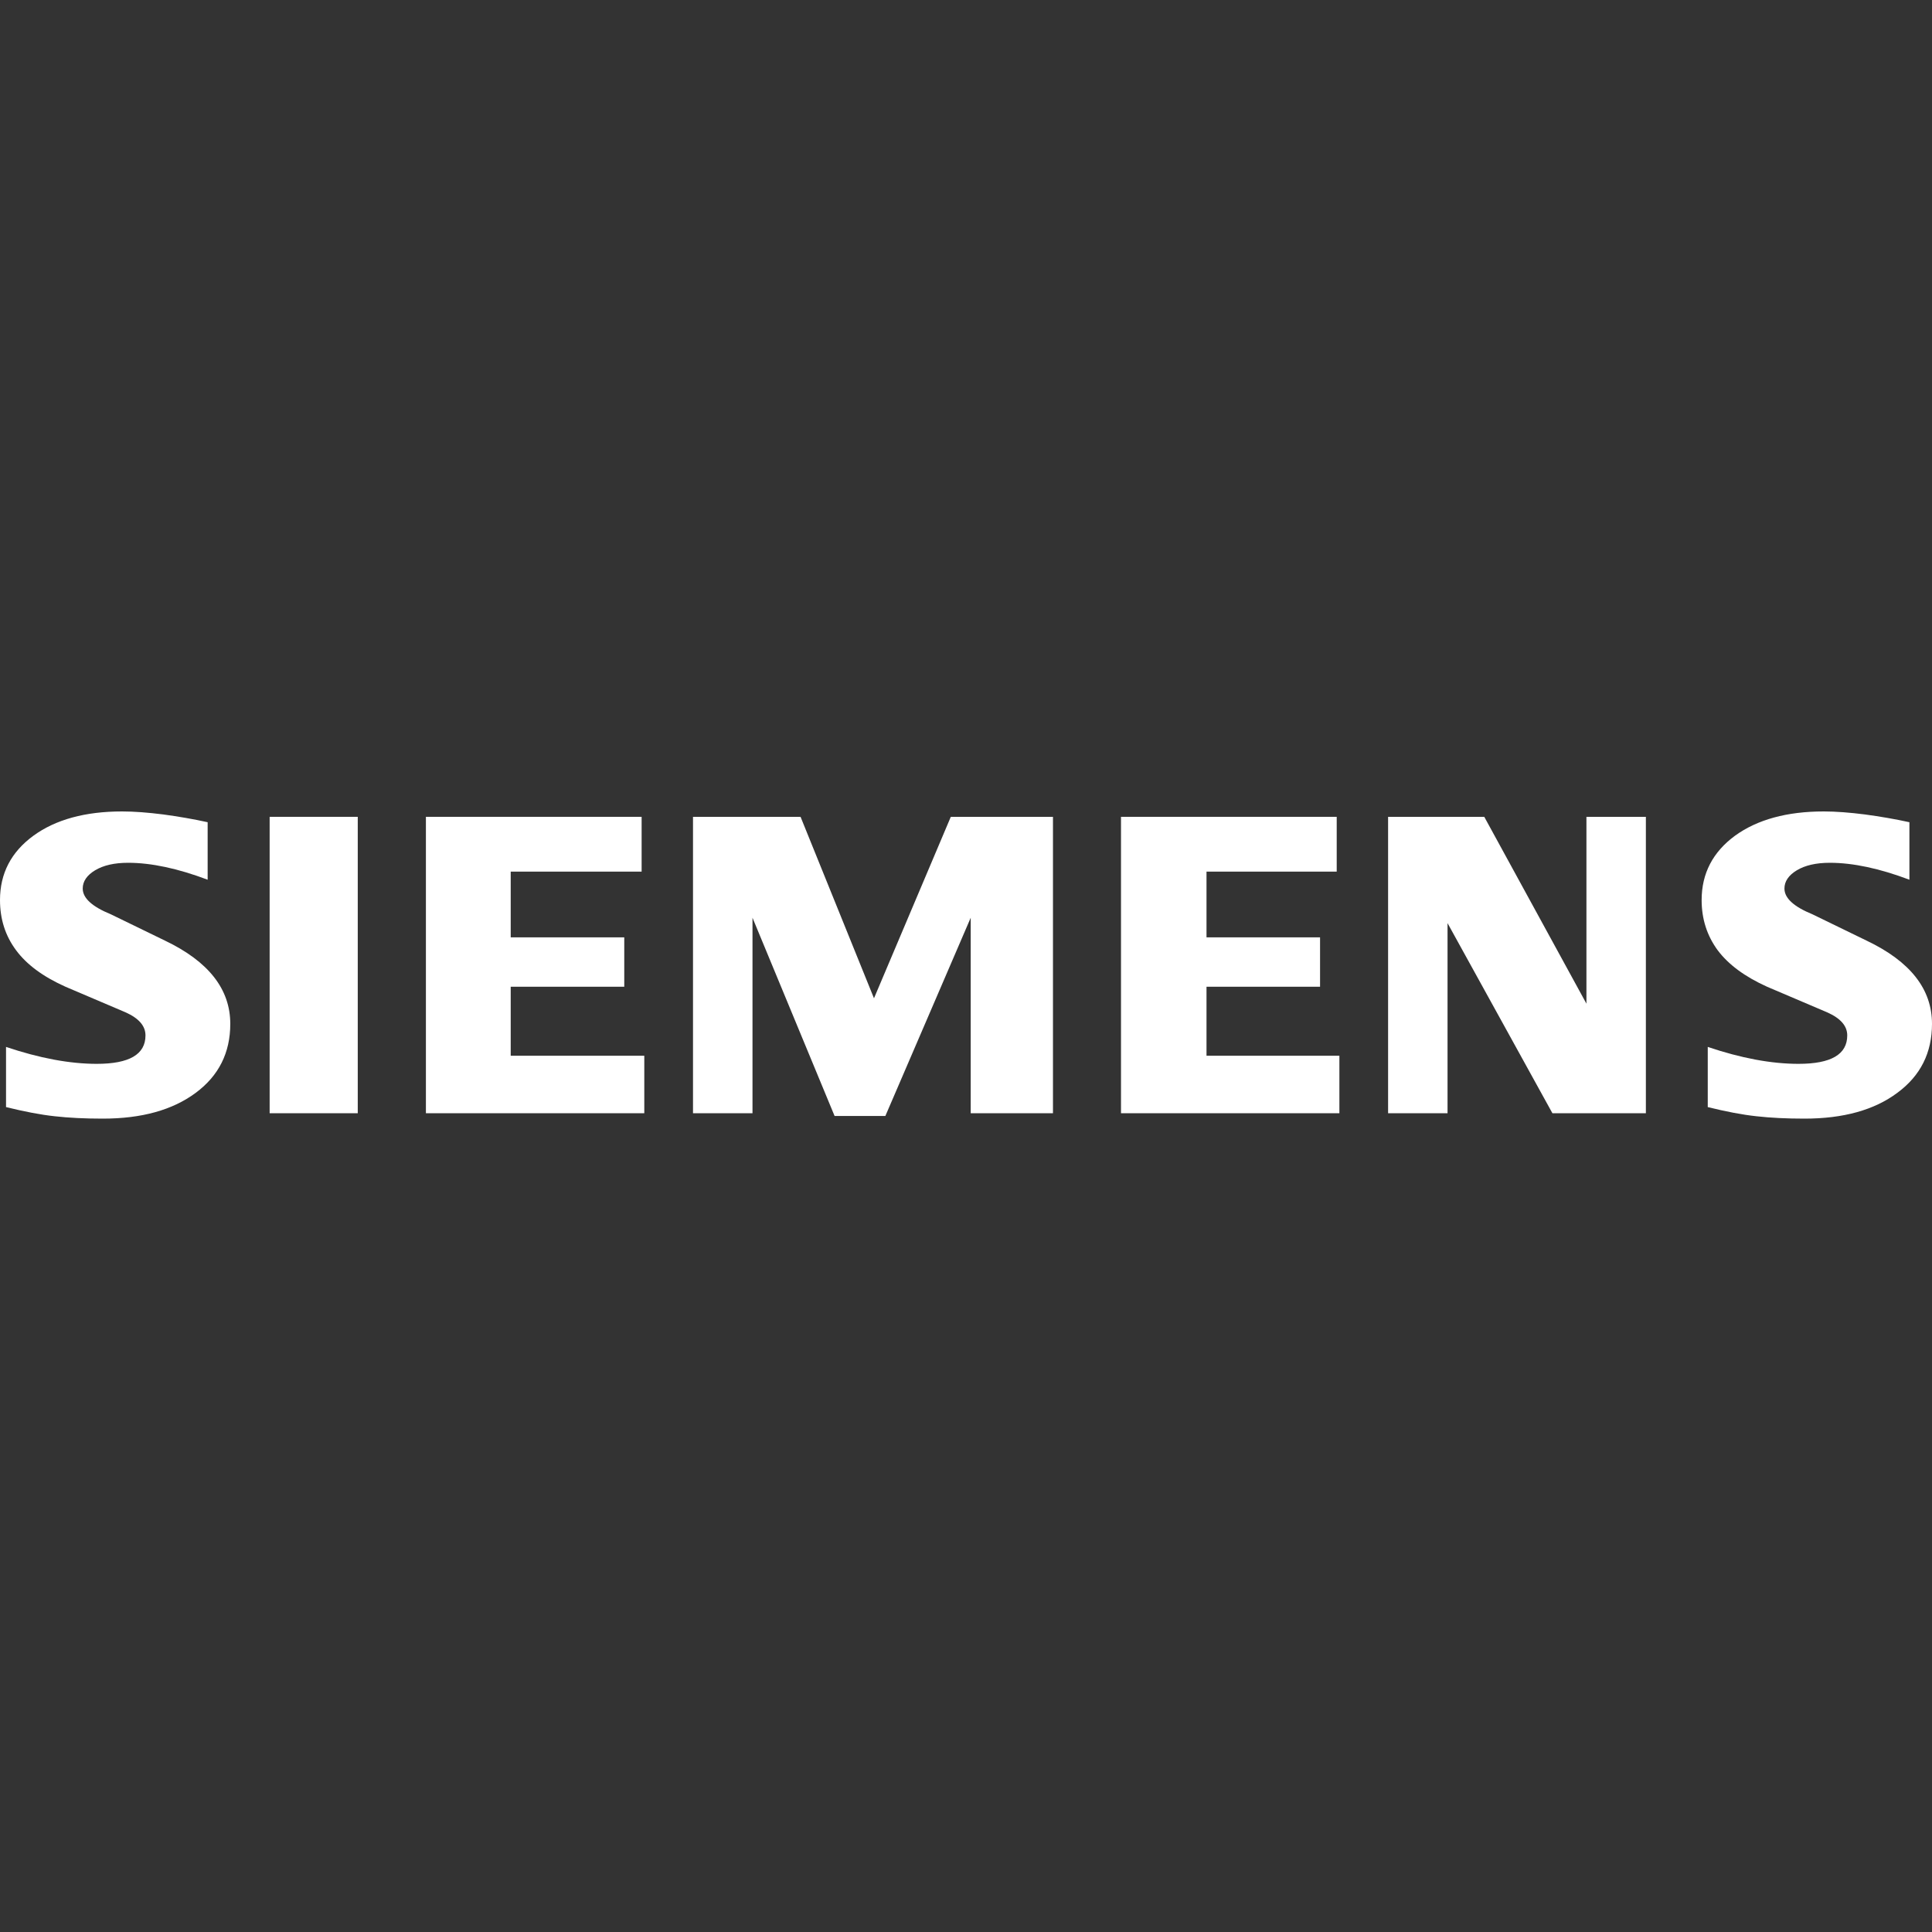
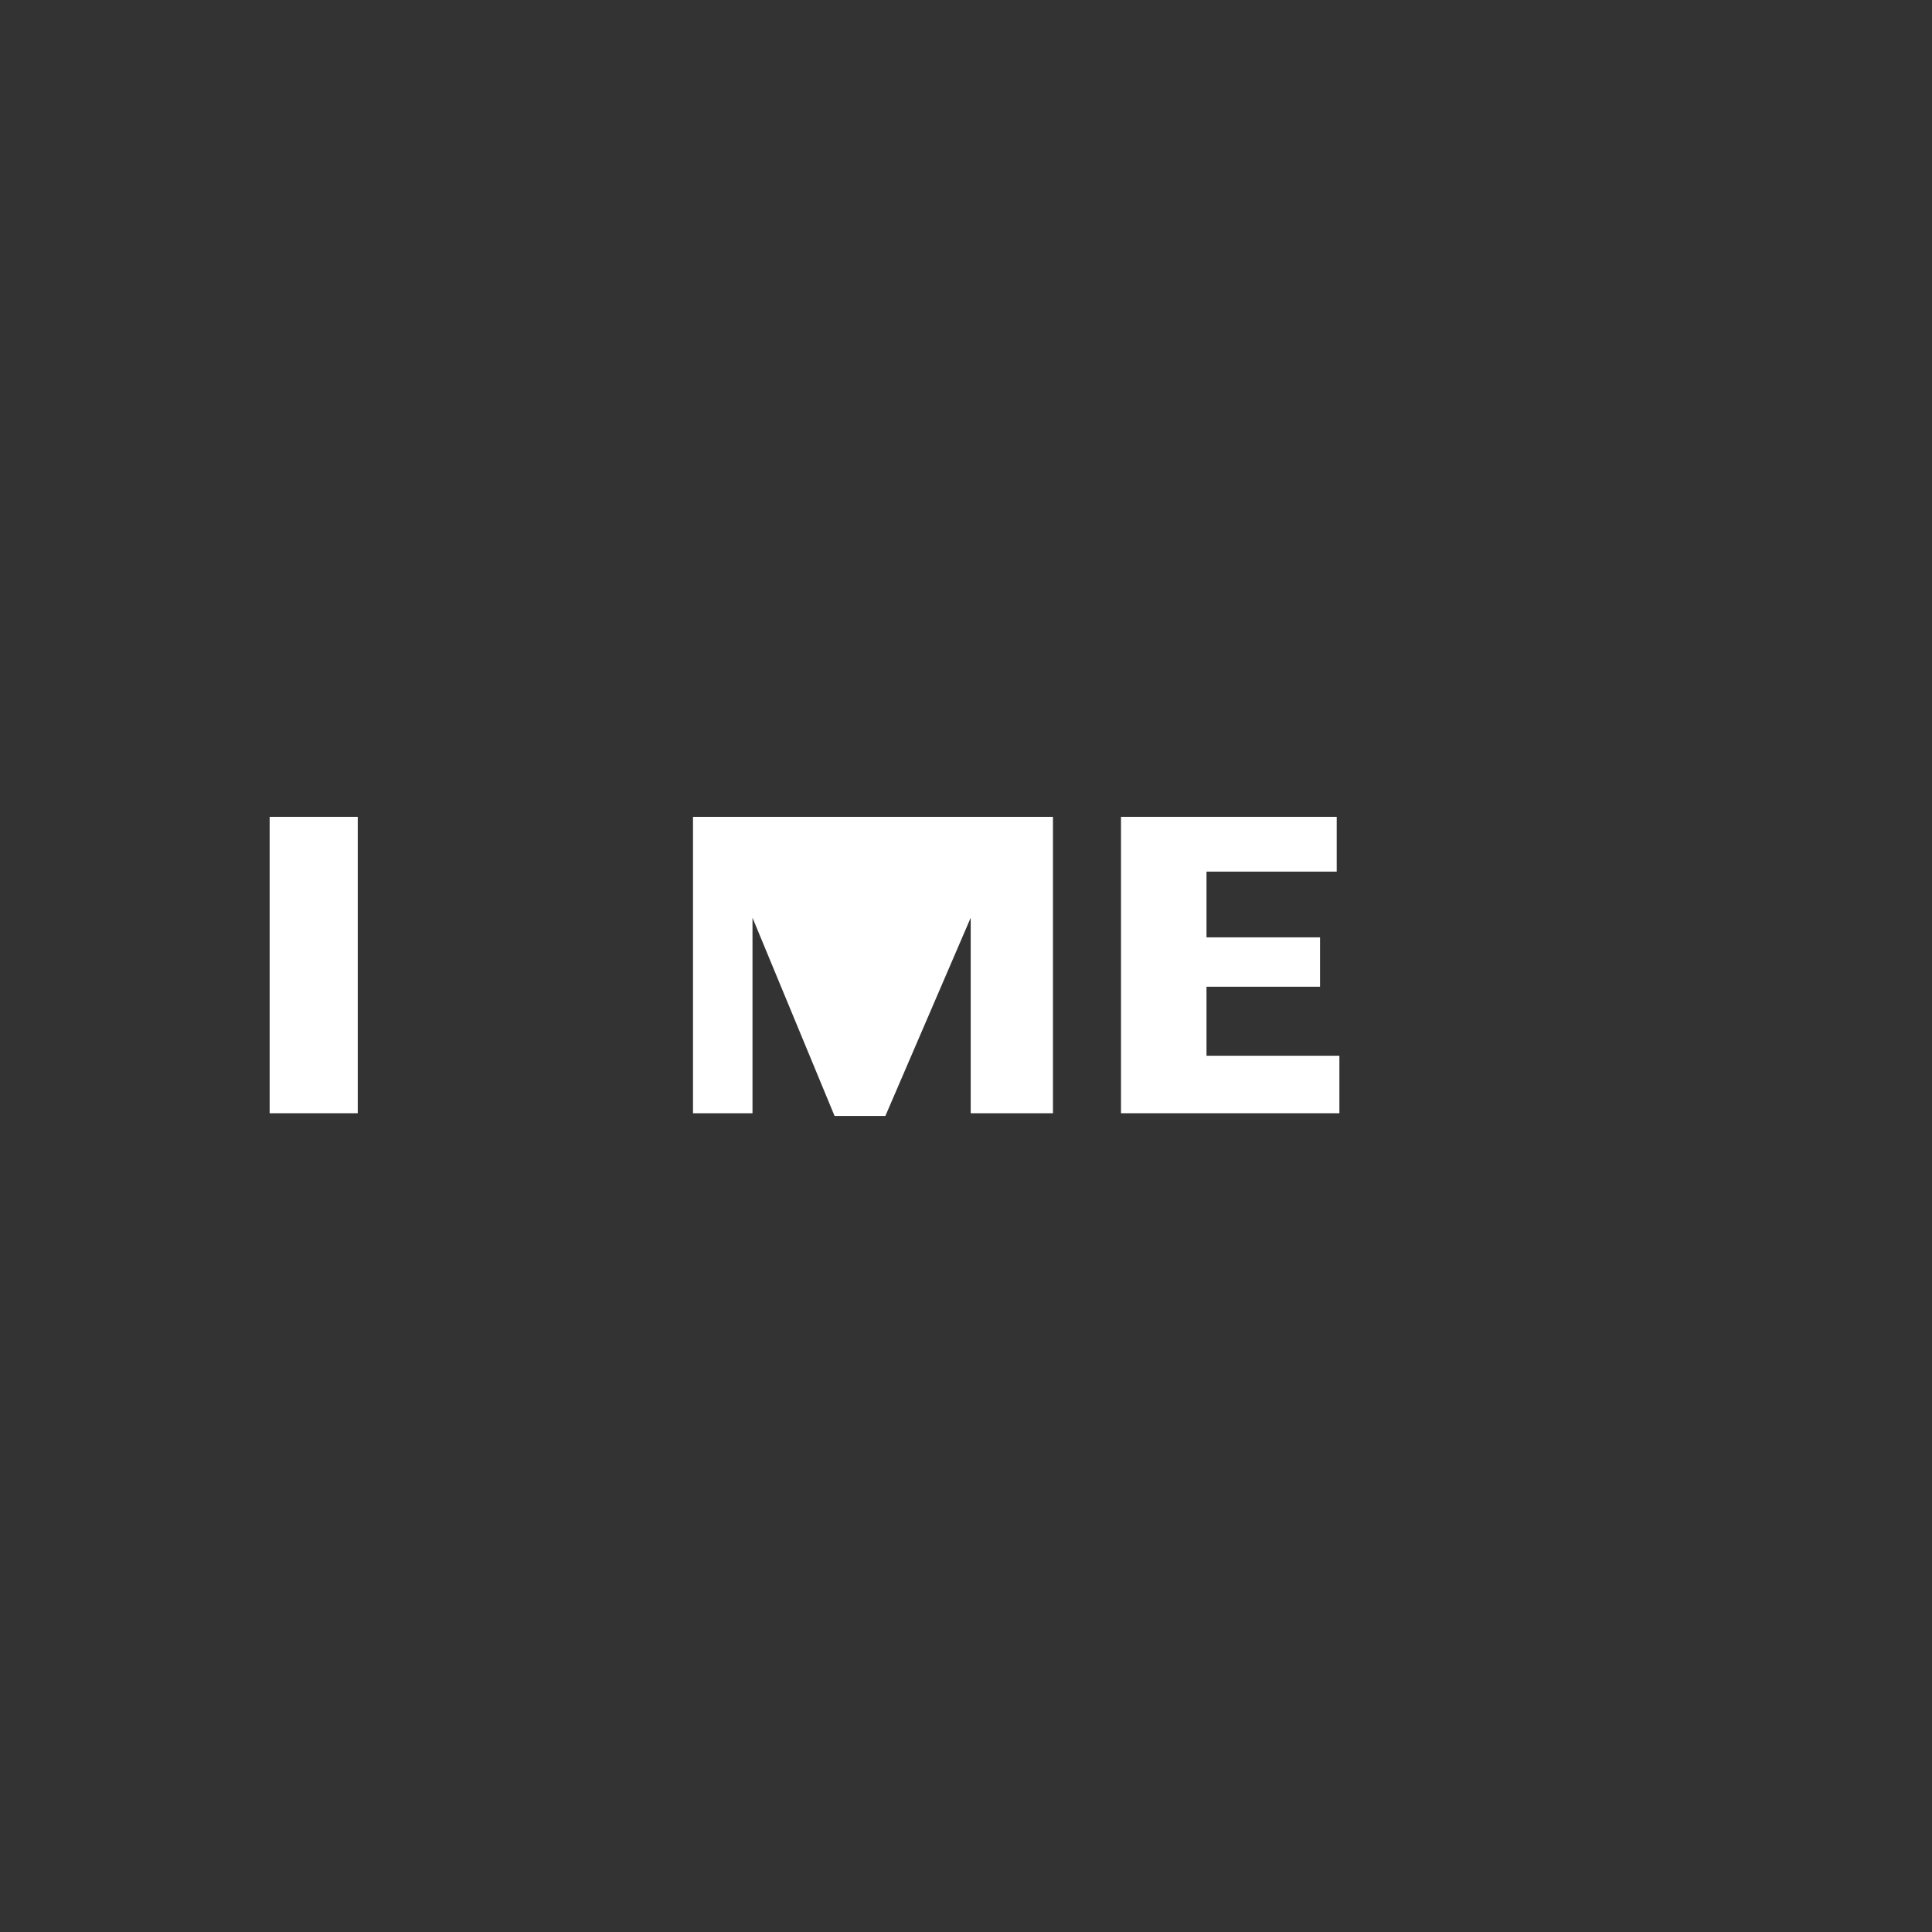
<svg xmlns="http://www.w3.org/2000/svg" width="300" height="300" viewBox="0 0 300 300" fill="none">
  <rect x="0" y="0" width="300" height="300" fill="#333333" stroke="none" />
-   <path fill-rule="evenodd" clip-rule="evenodd" d="M296.492 127.674V136.602C291.863 134.856 287.742 133.973 284.135 133.973C281.999 133.973 280.298 134.368 279.019 135.133C277.74 135.904 277.087 136.853 277.087 137.973C277.087 139.462 278.531 140.786 281.439 141.973L289.839 146.058C296.631 149.293 300 153.589 300 158.986C300 163.473 298.213 167.051 294.606 169.7C291.026 172.376 286.206 173.7 280.206 173.7C277.436 173.7 274.95 173.581 272.742 173.331C270.533 173.094 267.994 172.606 265.179 171.908V162.564C270.341 164.31 275.043 165.193 279.276 165.193C284.327 165.193 286.839 163.73 286.839 160.778C286.839 159.309 285.81 158.123 283.72 157.194L274.39 153.22C270.948 151.665 268.39 149.781 266.715 147.547C265.067 145.294 264.229 142.711 264.229 139.759C264.229 135.627 265.97 132.299 269.412 129.769C272.88 127.259 277.482 126 283.206 126C285.065 126 287.208 126.165 289.582 126.468C291.975 126.791 294.277 127.186 296.492 127.674Z" fill="white" />
-   <path fill-rule="evenodd" clip-rule="evenodd" d="M32.243 127.674V136.602C27.614 134.856 23.5 133.973 19.893 133.973C17.75 133.973 16.056 134.368 14.776 135.133C13.497 135.904 12.845 136.853 12.845 137.973C12.845 139.462 14.308 140.786 17.216 141.973L25.616 146.058C32.382 149.293 35.758 153.589 35.758 158.986C35.758 163.473 33.964 167.051 30.384 169.7C26.777 172.376 21.983 173.7 15.963 173.7C13.194 173.7 10.701 173.581 8.493 173.331C6.284 173.094 3.772 172.606 0.936 171.908V162.564C6.119 164.31 10.82 165.193 15.027 165.193C20.078 165.193 22.59 163.73 22.59 160.778C22.59 159.309 21.568 158.123 19.497 157.194L10.168 153.22C6.699 151.665 4.141 149.781 2.492 147.547C0.818 145.294 0 142.711 0 139.759C0 135.627 1.728 132.299 5.189 129.769C8.631 127.259 13.24 126 18.963 126C20.843 126 22.959 126.165 25.359 126.468C27.733 126.791 30.034 127.186 32.243 127.674Z" fill="white" />
  <path fill-rule="evenodd" clip-rule="evenodd" d="M55.552 126.837V172.863H41.87V126.837H55.552Z" fill="white" />
-   <path fill-rule="evenodd" clip-rule="evenodd" d="M100.046 172.863H66.135V126.837H99.631V135.344H79.302V145.551H96.934V153.22H79.302V163.935H100.046V172.863Z" fill="white" />
-   <path fill-rule="evenodd" clip-rule="evenodd" d="M107.609 172.863V126.837H124.311L135.712 155.013L147.64 126.837H163.504V172.863H150.731V142.506L137.479 173.285H129.593L116.847 142.506V172.863H107.609Z" fill="white" />
+   <path fill-rule="evenodd" clip-rule="evenodd" d="M107.609 172.863V126.837H124.311L147.64 126.837H163.504V172.863H150.731V142.506L137.479 173.285H129.593L116.847 142.506V172.863H107.609Z" fill="white" />
  <path fill-rule="evenodd" clip-rule="evenodd" d="M207.979 172.863H174.068V126.837H207.564V135.344H187.346V145.551H204.978V153.22H187.346V163.935H207.979V172.863Z" fill="white" />
-   <path fill-rule="evenodd" clip-rule="evenodd" d="M255.571 172.863H241.059L224.773 143.343V172.863H215.542V126.837H230.477L246.341 155.85V126.837H255.571V172.863Z" fill="white" />
</svg>